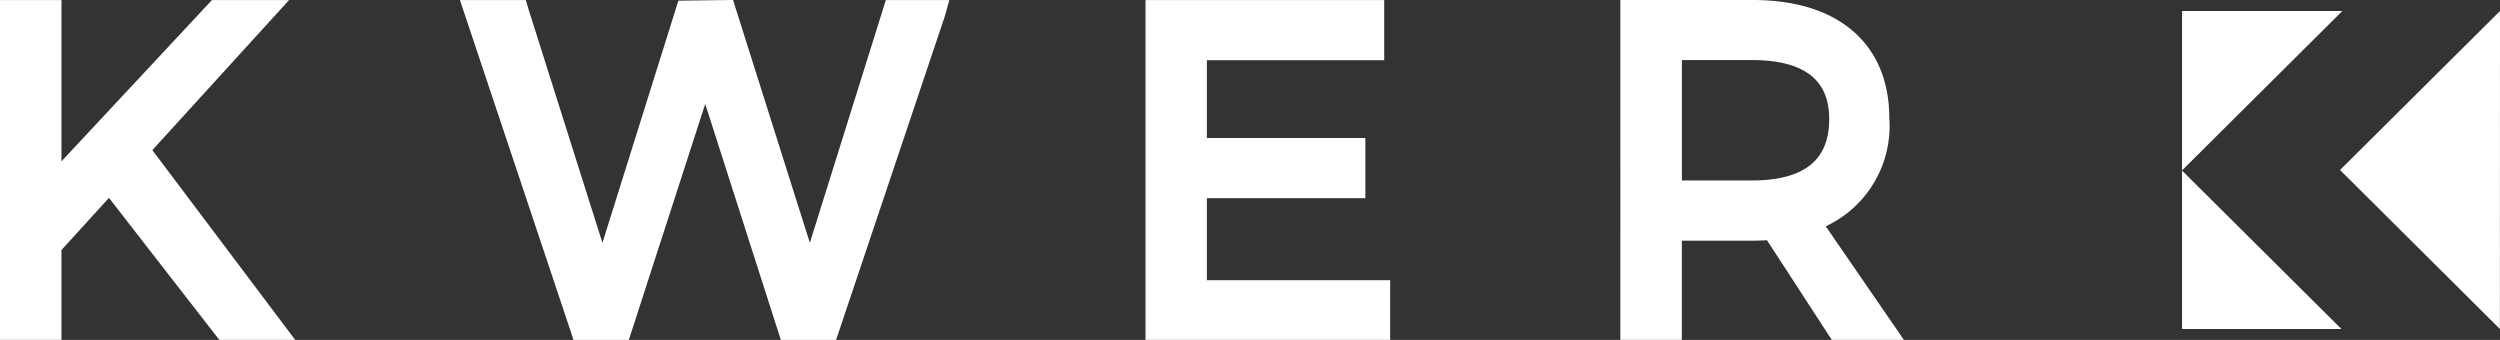
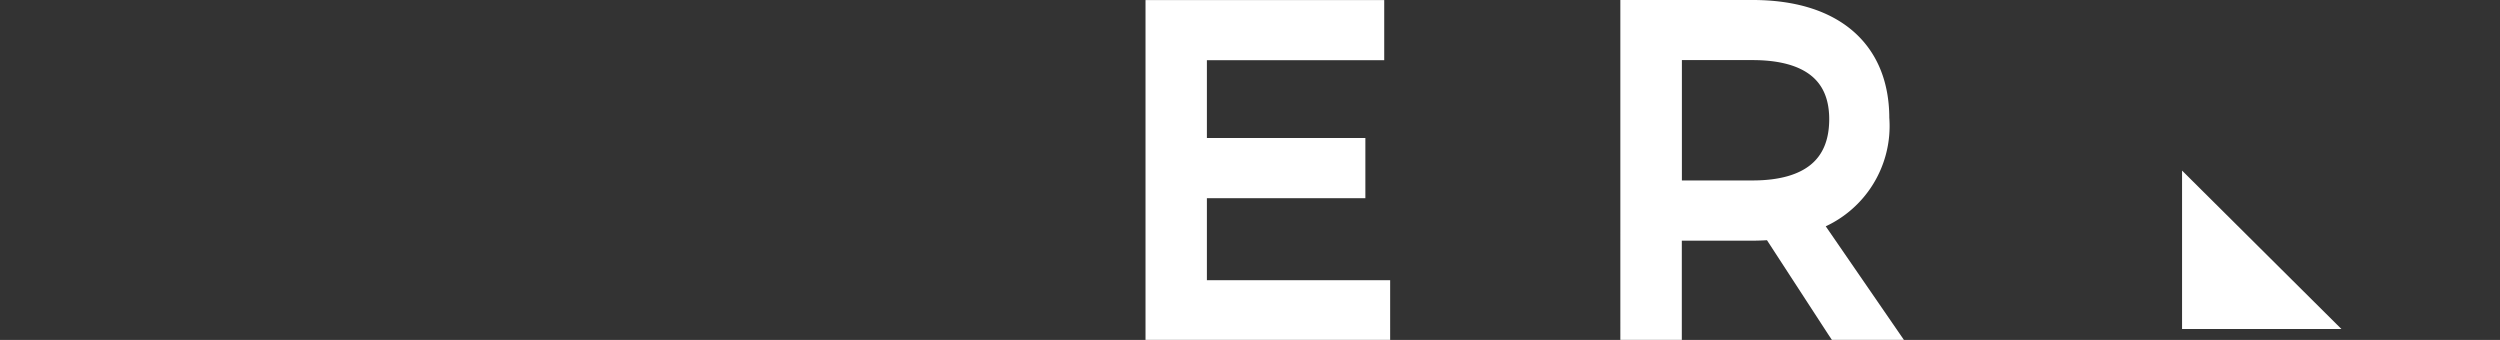
<svg xmlns="http://www.w3.org/2000/svg" width="91.4" height="12.428" viewBox="0 0 91.4 12.428">
  <rect x="0" y="0" width="91.4" height="12.428" fill="#333333" stroke="none" />
  <g id="Сгруппировать_5426" data-name="Сгруппировать 5426" transform="translate(0.4 0.403)">
-     <path id="Контур_107" data-name="Контур 107" d="M2313.449,0,2307.6,5.812l5.845,5.812Z" transform="translate(-2222.449)" fill="#fff" />
-     <path id="Контур_108" data-name="Контур 108" d="M2151,0V5.826L2156.859,0Z" transform="translate(-2071.624)" fill="#fff" />
    <path id="Контур_109" data-name="Контур 109" d="M2151,163.867h5.826L2151,158.076Z" transform="translate(-2071.624 -152.242)" fill="#fff" />
    <g id="Сгруппировать_5425" data-name="Сгруппировать 5425">
-       <path id="Контур_110" data-name="Контур 110" d="M7.522.018,1.447,6.529V.018H0V11.641H1.447V8.6L3.608,6.229l4.206,5.412H9.59L4.651,5.079,9.262.018Z" transform="translate(0 -0.018)" fill="#fff" stroke="#fff" stroke-width="0.8" />
-       <path id="Контур_111" data-name="Контур 111" d="M469.028,0l-1.412.018-3.069,9.79L461.459.048,461.445,0h-1.554l3.87,11.578.015.046h1.443l3.086-9.532,3.054,9.532H472.8L476.675.089,476.7,0H475.2L472.13,9.807,469.043.048Z" transform="translate(-442.92)" fill="#fff" stroke="#fff" stroke-width="0.8" />
      <path id="Контур_112" data-name="Контур 112" d="M1134.891.018V11.641h8.144V10.26h-6.7v-3.8h5.794v-1.4h-5.794V1.416h6.483V.018Z" transform="translate(-1093.011 -0.018)" fill="#fff" stroke="#fff" stroke-width="0.8" />
      <path id="Контур_113" data-name="Контур 113" d="M1611.919,7.7a3.646,3.646,0,0,0,2.539-3.761c0-2.494-1.676-3.924-4.6-3.924h-4.433V11.641h1.447V8.014h2.986c.243,0,.487-.014.736-.03l2.359,3.627.02.03h1.658Zm-5.044-6.288h2.986c2.093,0,3.2.885,3.2,2.559,0,1.728-1.106,2.641-3.2,2.641h-2.986Z" transform="translate(-1546.185 -0.018)" fill="#fff" stroke="#fff" stroke-width="0.8" />
    </g>
  </g>
</svg>